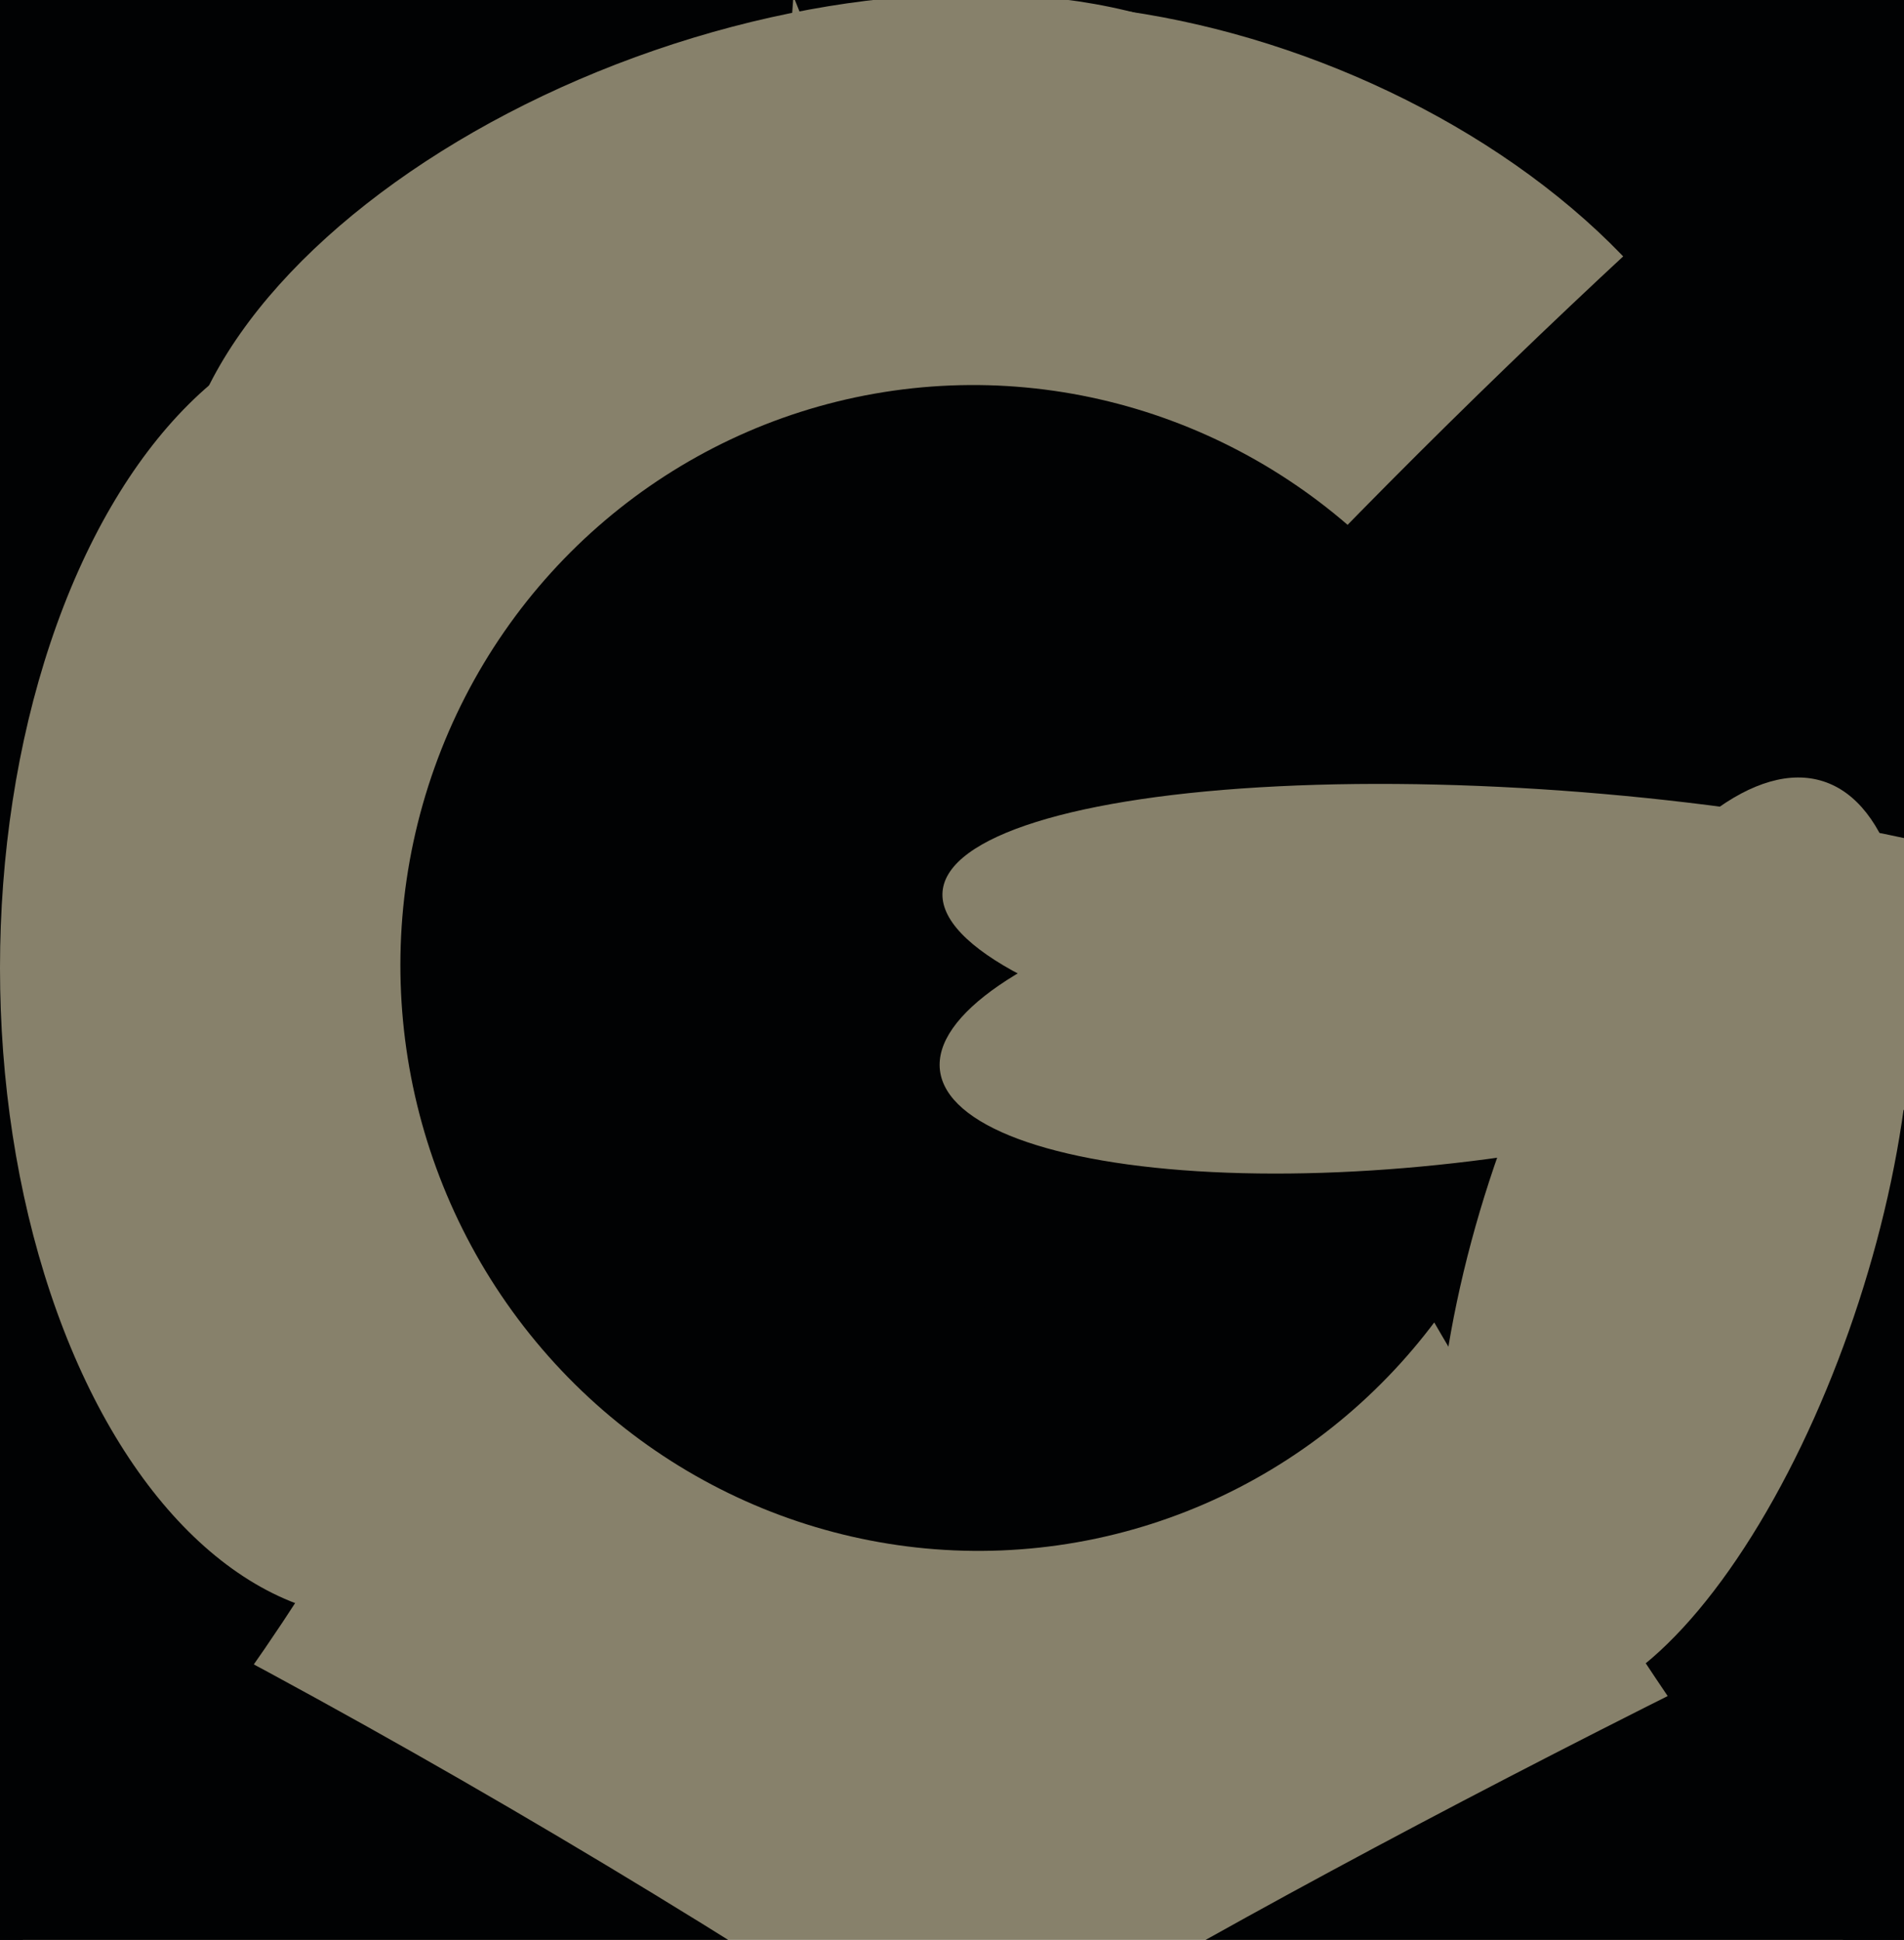
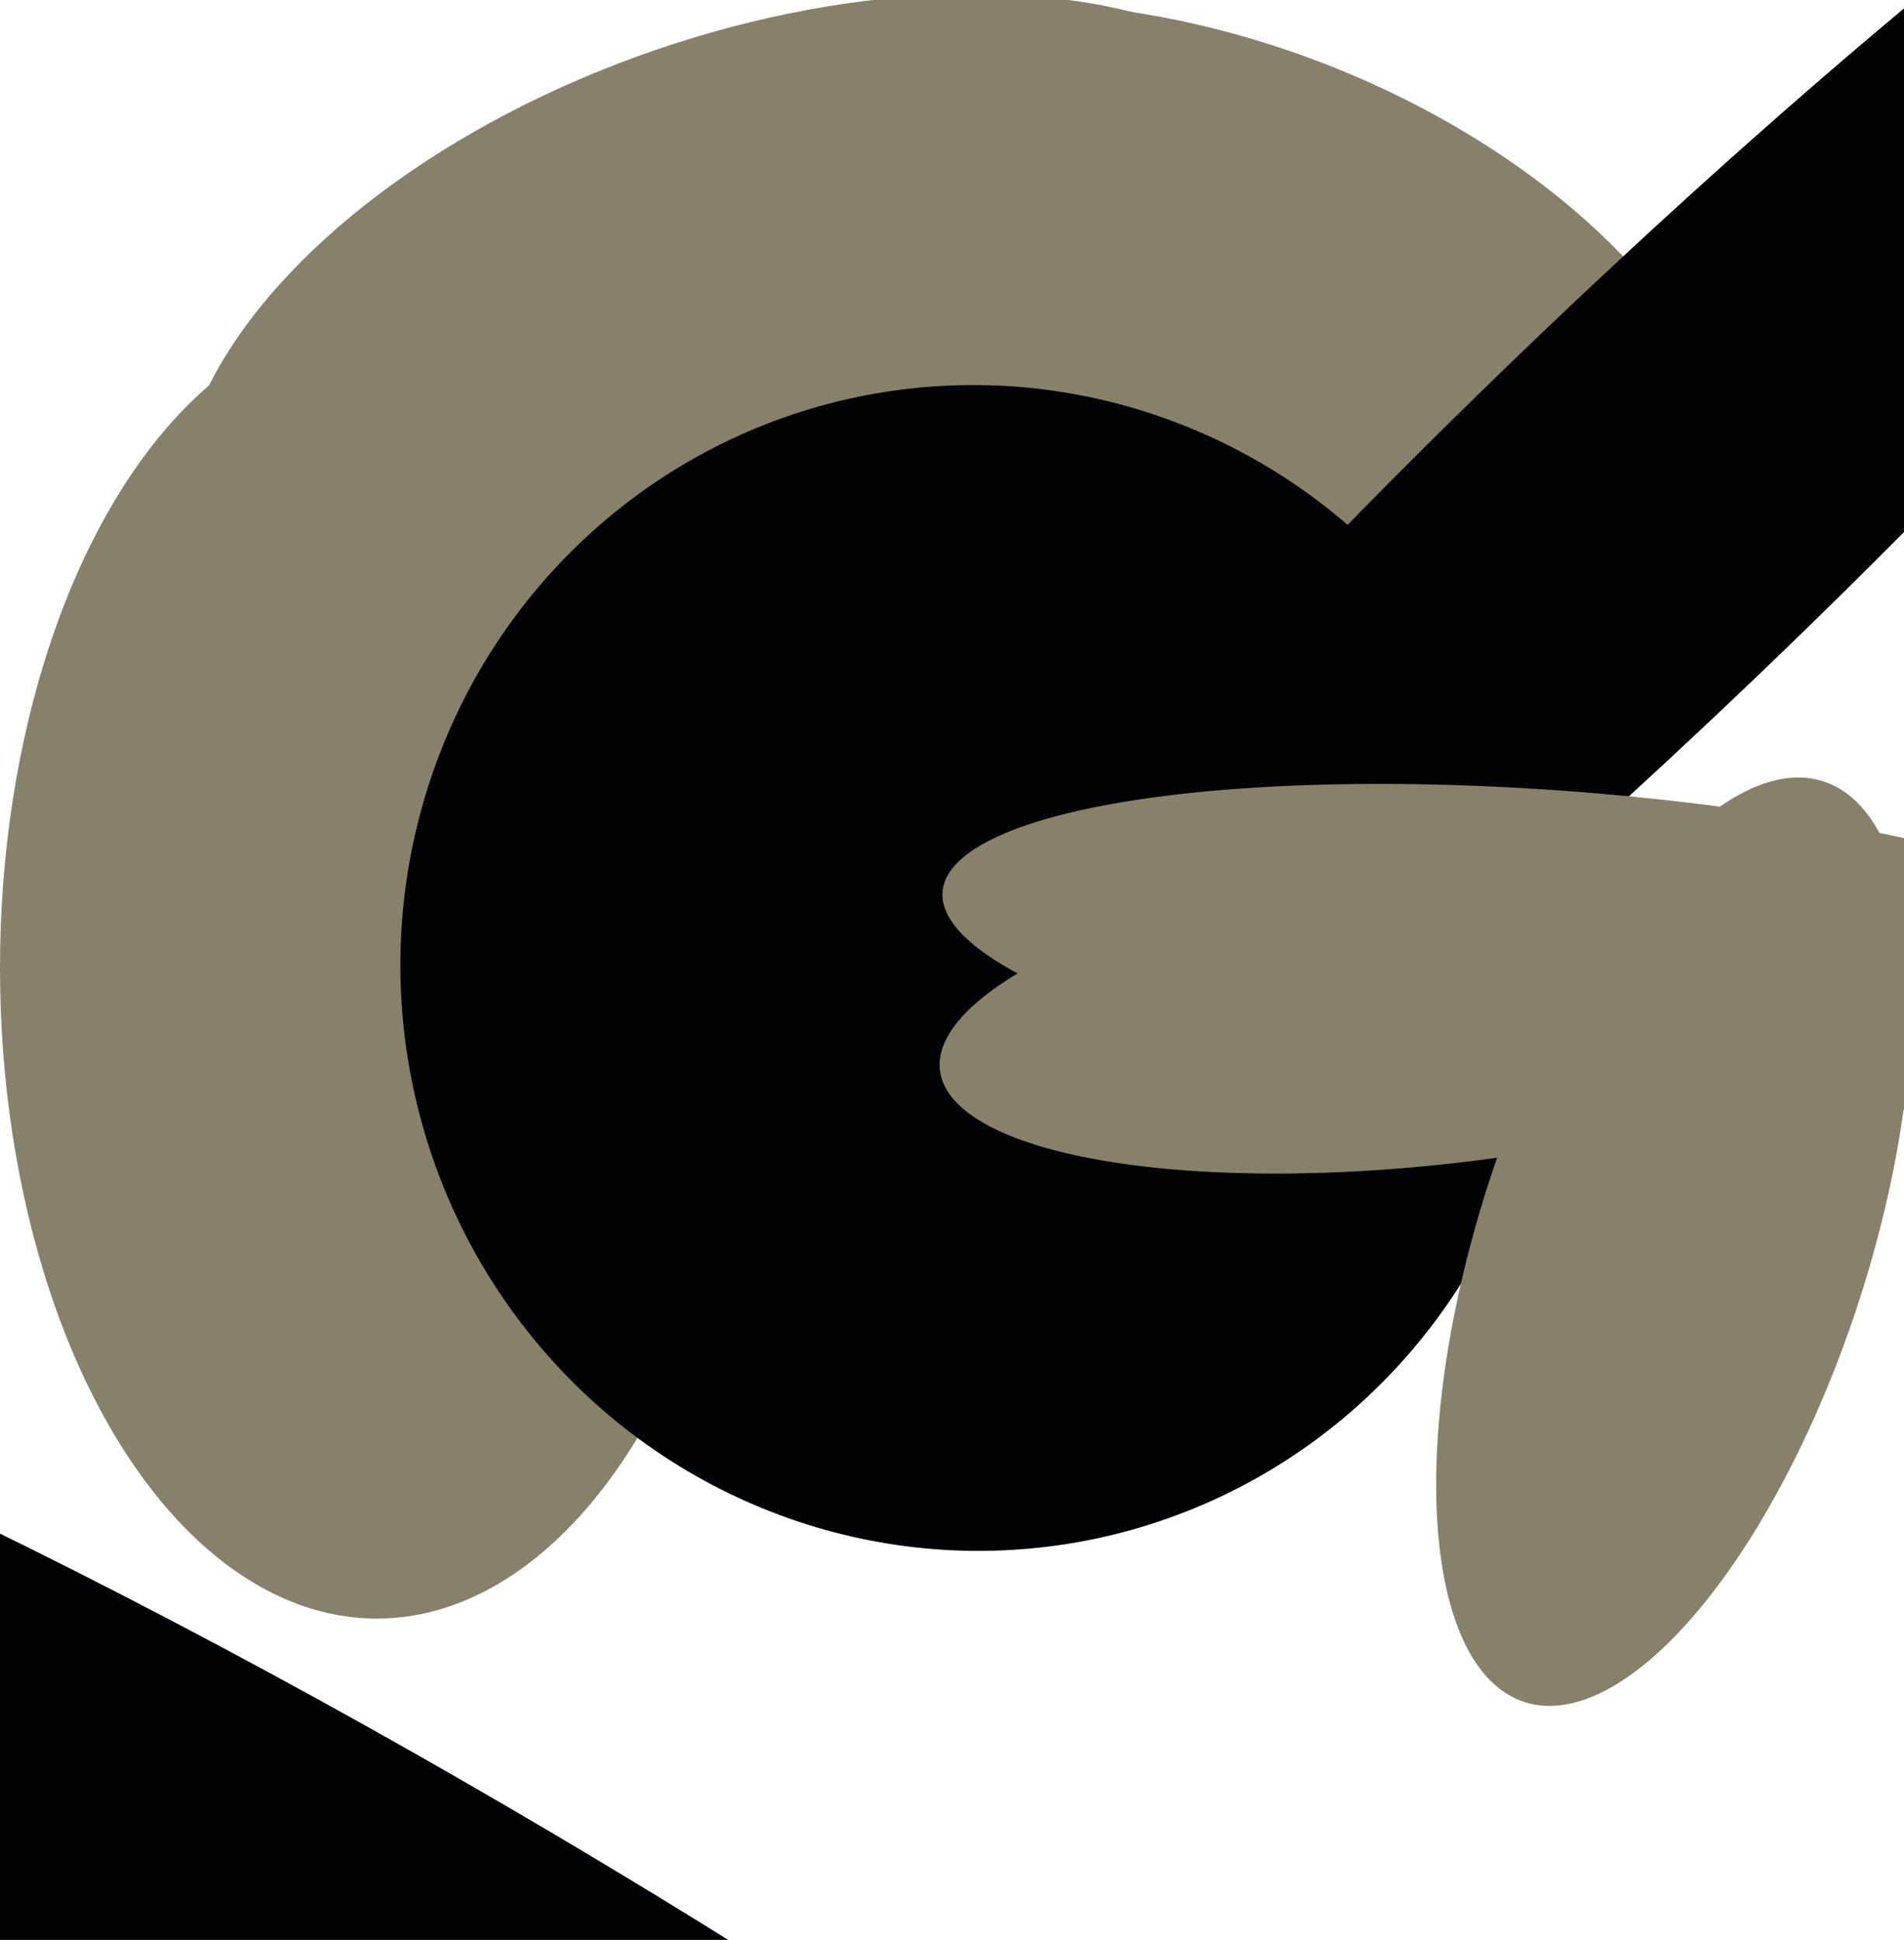
<svg xmlns="http://www.w3.org/2000/svg" width="480px" height="489px">
-   <rect width="480" height="489" fill="rgb(135,129,107)" />
-   <ellipse cx="375" cy="-67" rx="739" ry="187" transform="rotate(68,375,-67)" fill="rgb(1,2,3)" />
-   <ellipse cx="-145" cy="-14" rx="345" ry="590" transform="rotate(5,-145,-14)" fill="rgb(1,2,3)" />
  <ellipse cx="302" cy="97" rx="144" ry="87" transform="rotate(21,302,97)" fill="rgb(135,129,107)" />
  <ellipse cx="95" cy="244" rx="164" ry="95" transform="rotate(90,95,244)" fill="rgb(135,129,107)" />
  <ellipse cx="109" cy="543" rx="436" ry="85" transform="rotate(31,109,543)" fill="rgb(1,2,3)" />
  <ellipse cx="193" cy="94" rx="86" ry="154" transform="rotate(71,193,94)" fill="rgb(135,129,107)" />
  <ellipse cx="246" cy="244" rx="147" ry="145" transform="rotate(80,246,244)" fill="rgb(1,2,3)" />
-   <ellipse cx="543" cy="416" rx="423" ry="43" transform="rotate(155,543,416)" fill="rgb(1,2,3)" />
  <ellipse cx="415" cy="128" rx="50" ry="320" transform="rotate(46,415,128)" fill="rgb(1,2,3)" />
  <ellipse cx="366" cy="254" rx="130" ry="39" transform="rotate(173,366,254)" fill="rgb(135,129,107)" />
  <ellipse cx="422" cy="313" rx="122" ry="49" transform="rotate(108,422,313)" fill="rgb(135,129,107)" />
  <ellipse cx="401" cy="239" rx="164" ry="39" transform="rotate(5,401,239)" fill="rgb(135,129,107)" />
</svg>